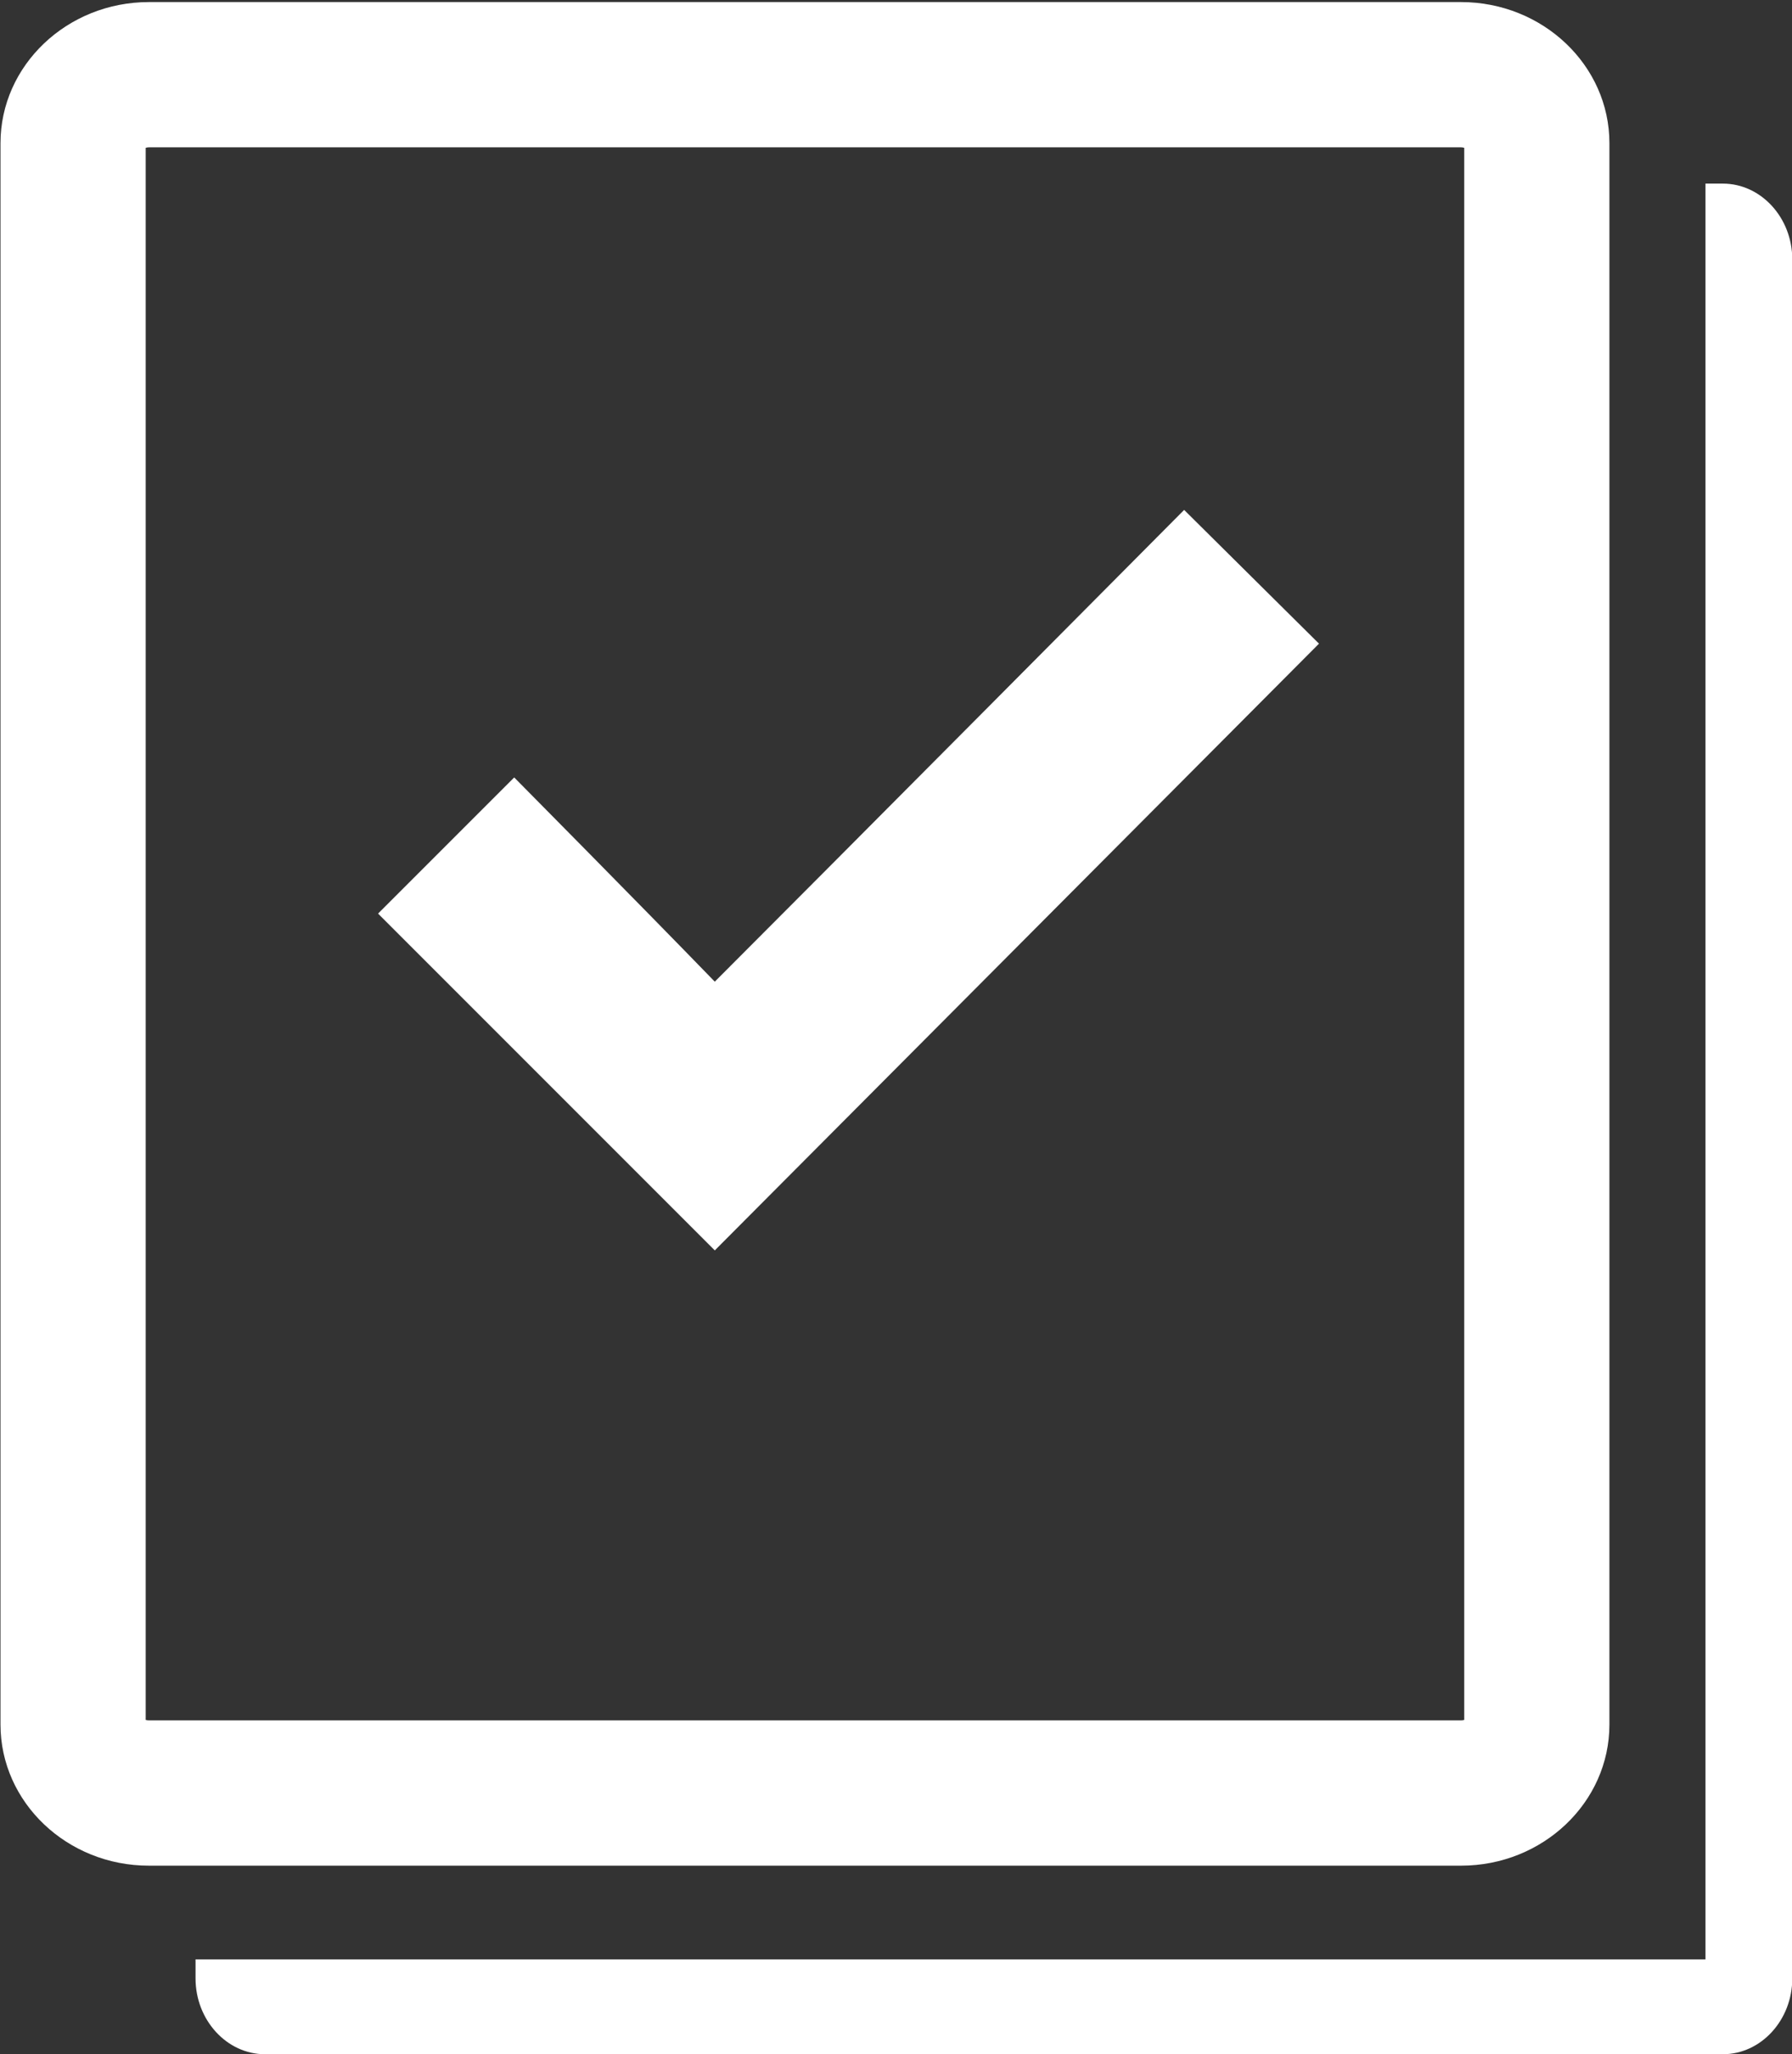
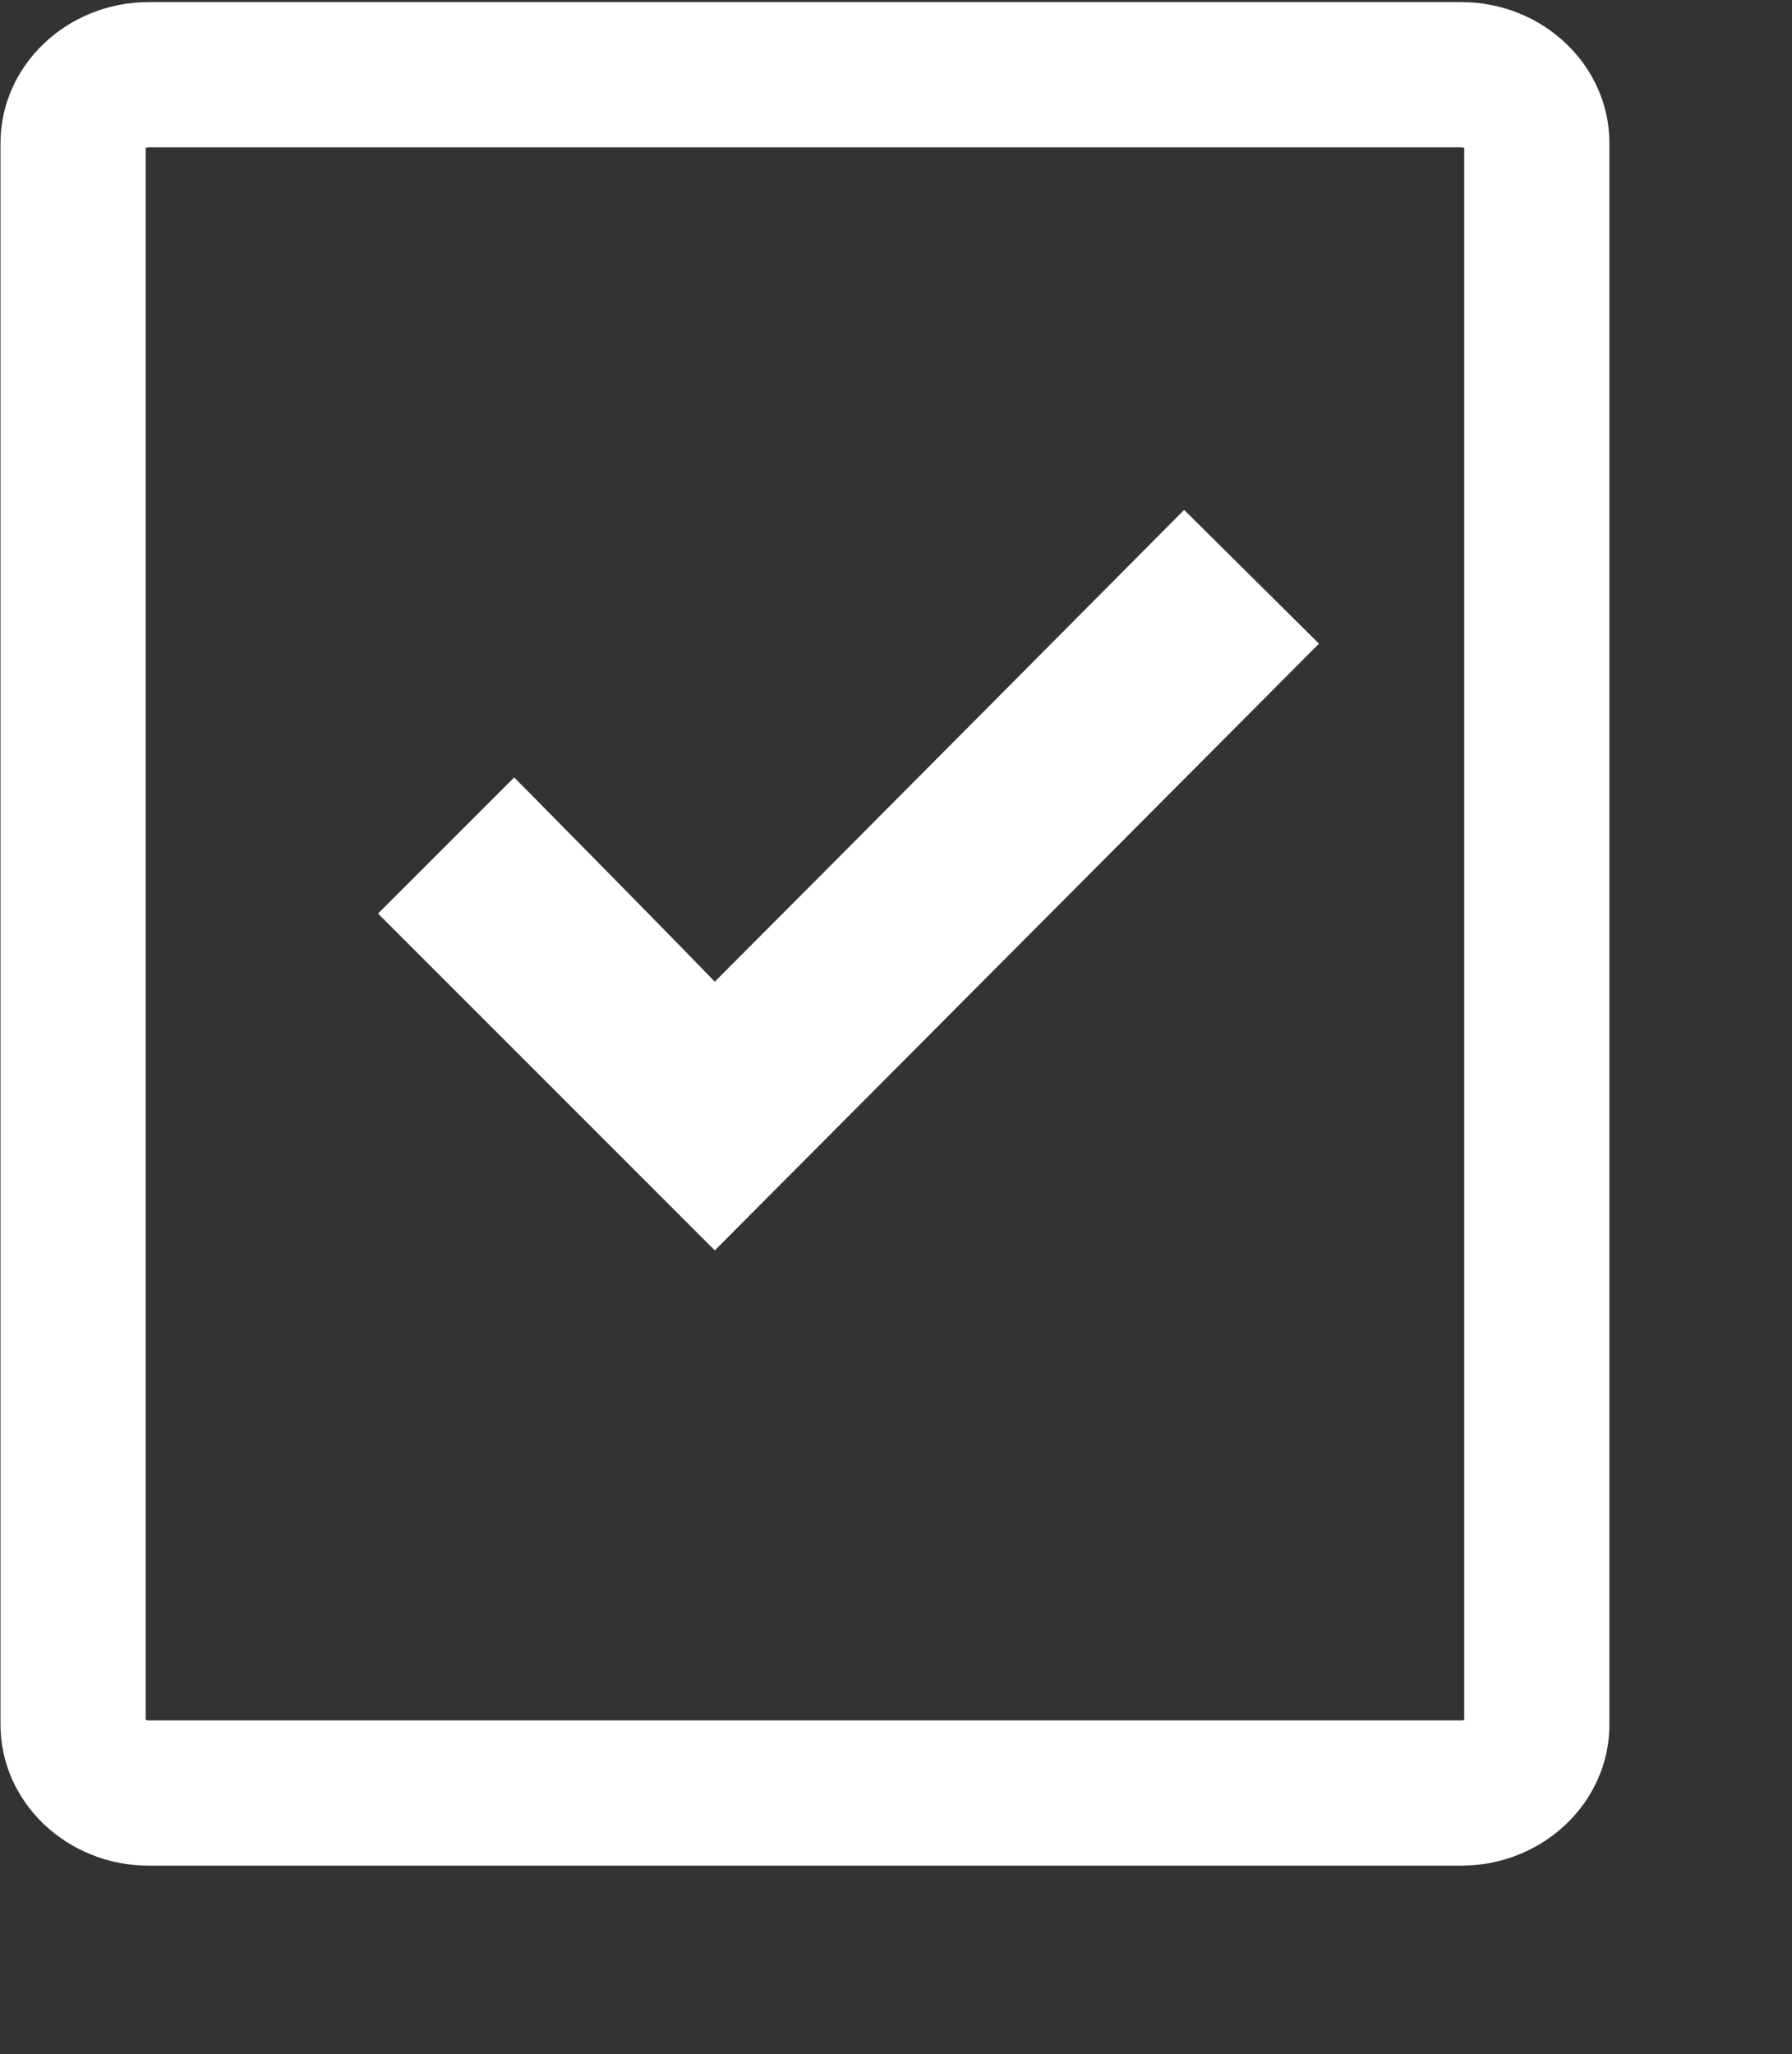
<svg xmlns="http://www.w3.org/2000/svg" version="1.1" id="Layer_1" x="0px" y="0px" width="51.016px" height="58.469px" viewBox="0 0 51.016 58.469" enable-background="new 0 0 51.016 58.469" xml:space="preserve">
  <rect x="0" y="0" width="51.016" height="58.469" fill="#333333" stroke="none" />
  <g>
    <g>
-       <path fill="#FFFFFF" d="M41.594,53.104H4.238c-2.328,0-4.224-1.802-4.224-4.016V4.075c0-2.214,1.896-4.016,4.224-4.016h37.355    c2.33,0,4.225,1.801,4.225,4.016v45.013C45.818,51.302,43.924,53.104,41.594,53.104z M4.148,48.955    c0.022,0.008,0.053,0.014,0.09,0.014h37.355c0.039,0,0.068-0.006,0.092-0.014V4.208c-0.023-0.008-0.053-0.015-0.092-0.015H4.238    c-0.037,0-0.067,0.007-0.09,0.015V48.955z" />
+       <path fill="#FFFFFF" d="M41.594,53.104H4.238c-2.328,0-4.224-1.802-4.224-4.016V4.075c0-2.214,1.896-4.016,4.224-4.016h37.355    c2.33,0,4.225,1.801,4.225,4.016v45.013C45.818,51.302,43.924,53.104,41.594,53.104M4.148,48.955    c0.022,0.008,0.053,0.014,0.09,0.014h37.355c0.039,0,0.068-0.006,0.092-0.014V4.208c-0.023-0.008-0.053-0.015-0.092-0.015H4.238    c-0.037,0-0.067,0.007-0.09,0.015V48.955z" />
    </g>
    <g>
-       <path fill="#FFFFFF" d="M5.567,56.313c0,1.187,0.89,2.158,1.977,2.158h41.503c1.088,0,1.977-0.972,1.977-2.158V7.384    c0-1.187-0.889-2.158-1.977-2.158h-0.494v50.545H5.567V56.313z" />
-     </g>
+       </g>
    <g>
      <g>
        <path fill="#FFFFFF" d="M33.711,14.514l3.839,3.807l-17.201,17.27l-9.586-9.587l3.876-3.875c0,0,3.568,3.603,5.71,5.813     C23.309,24.984,33.711,14.514,33.711,14.514z" />
      </g>
    </g>
  </g>
</svg>